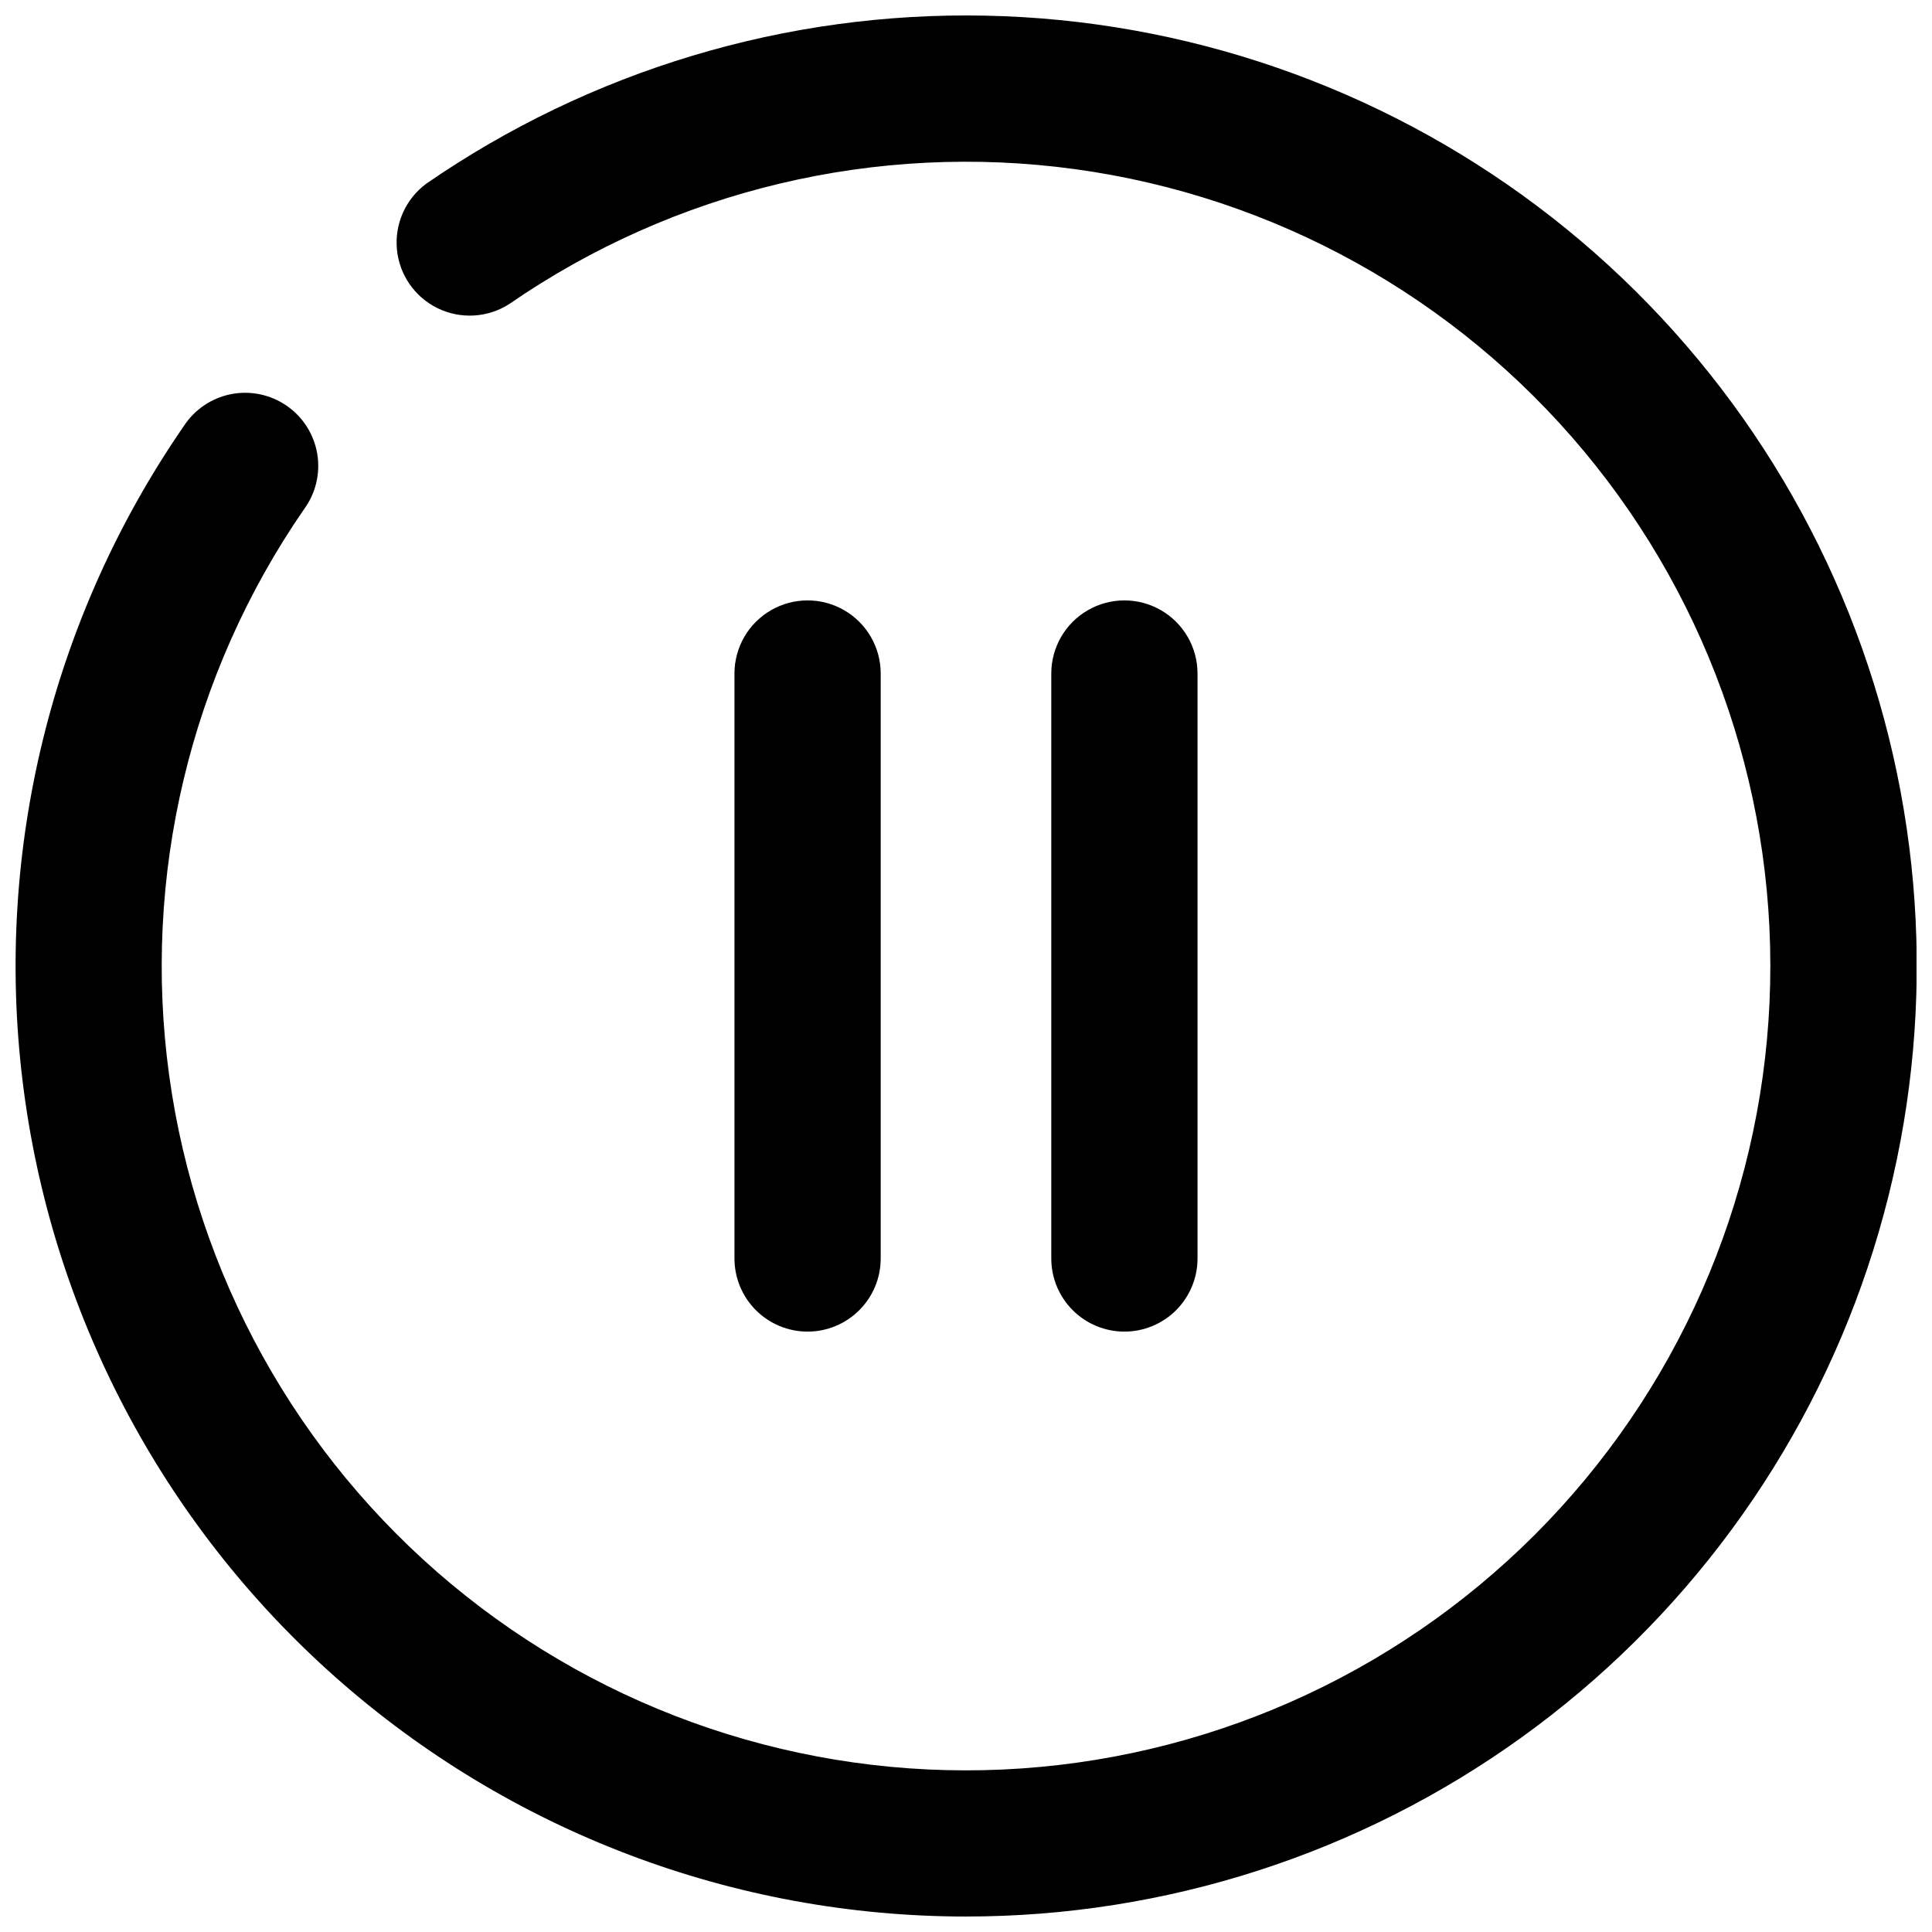
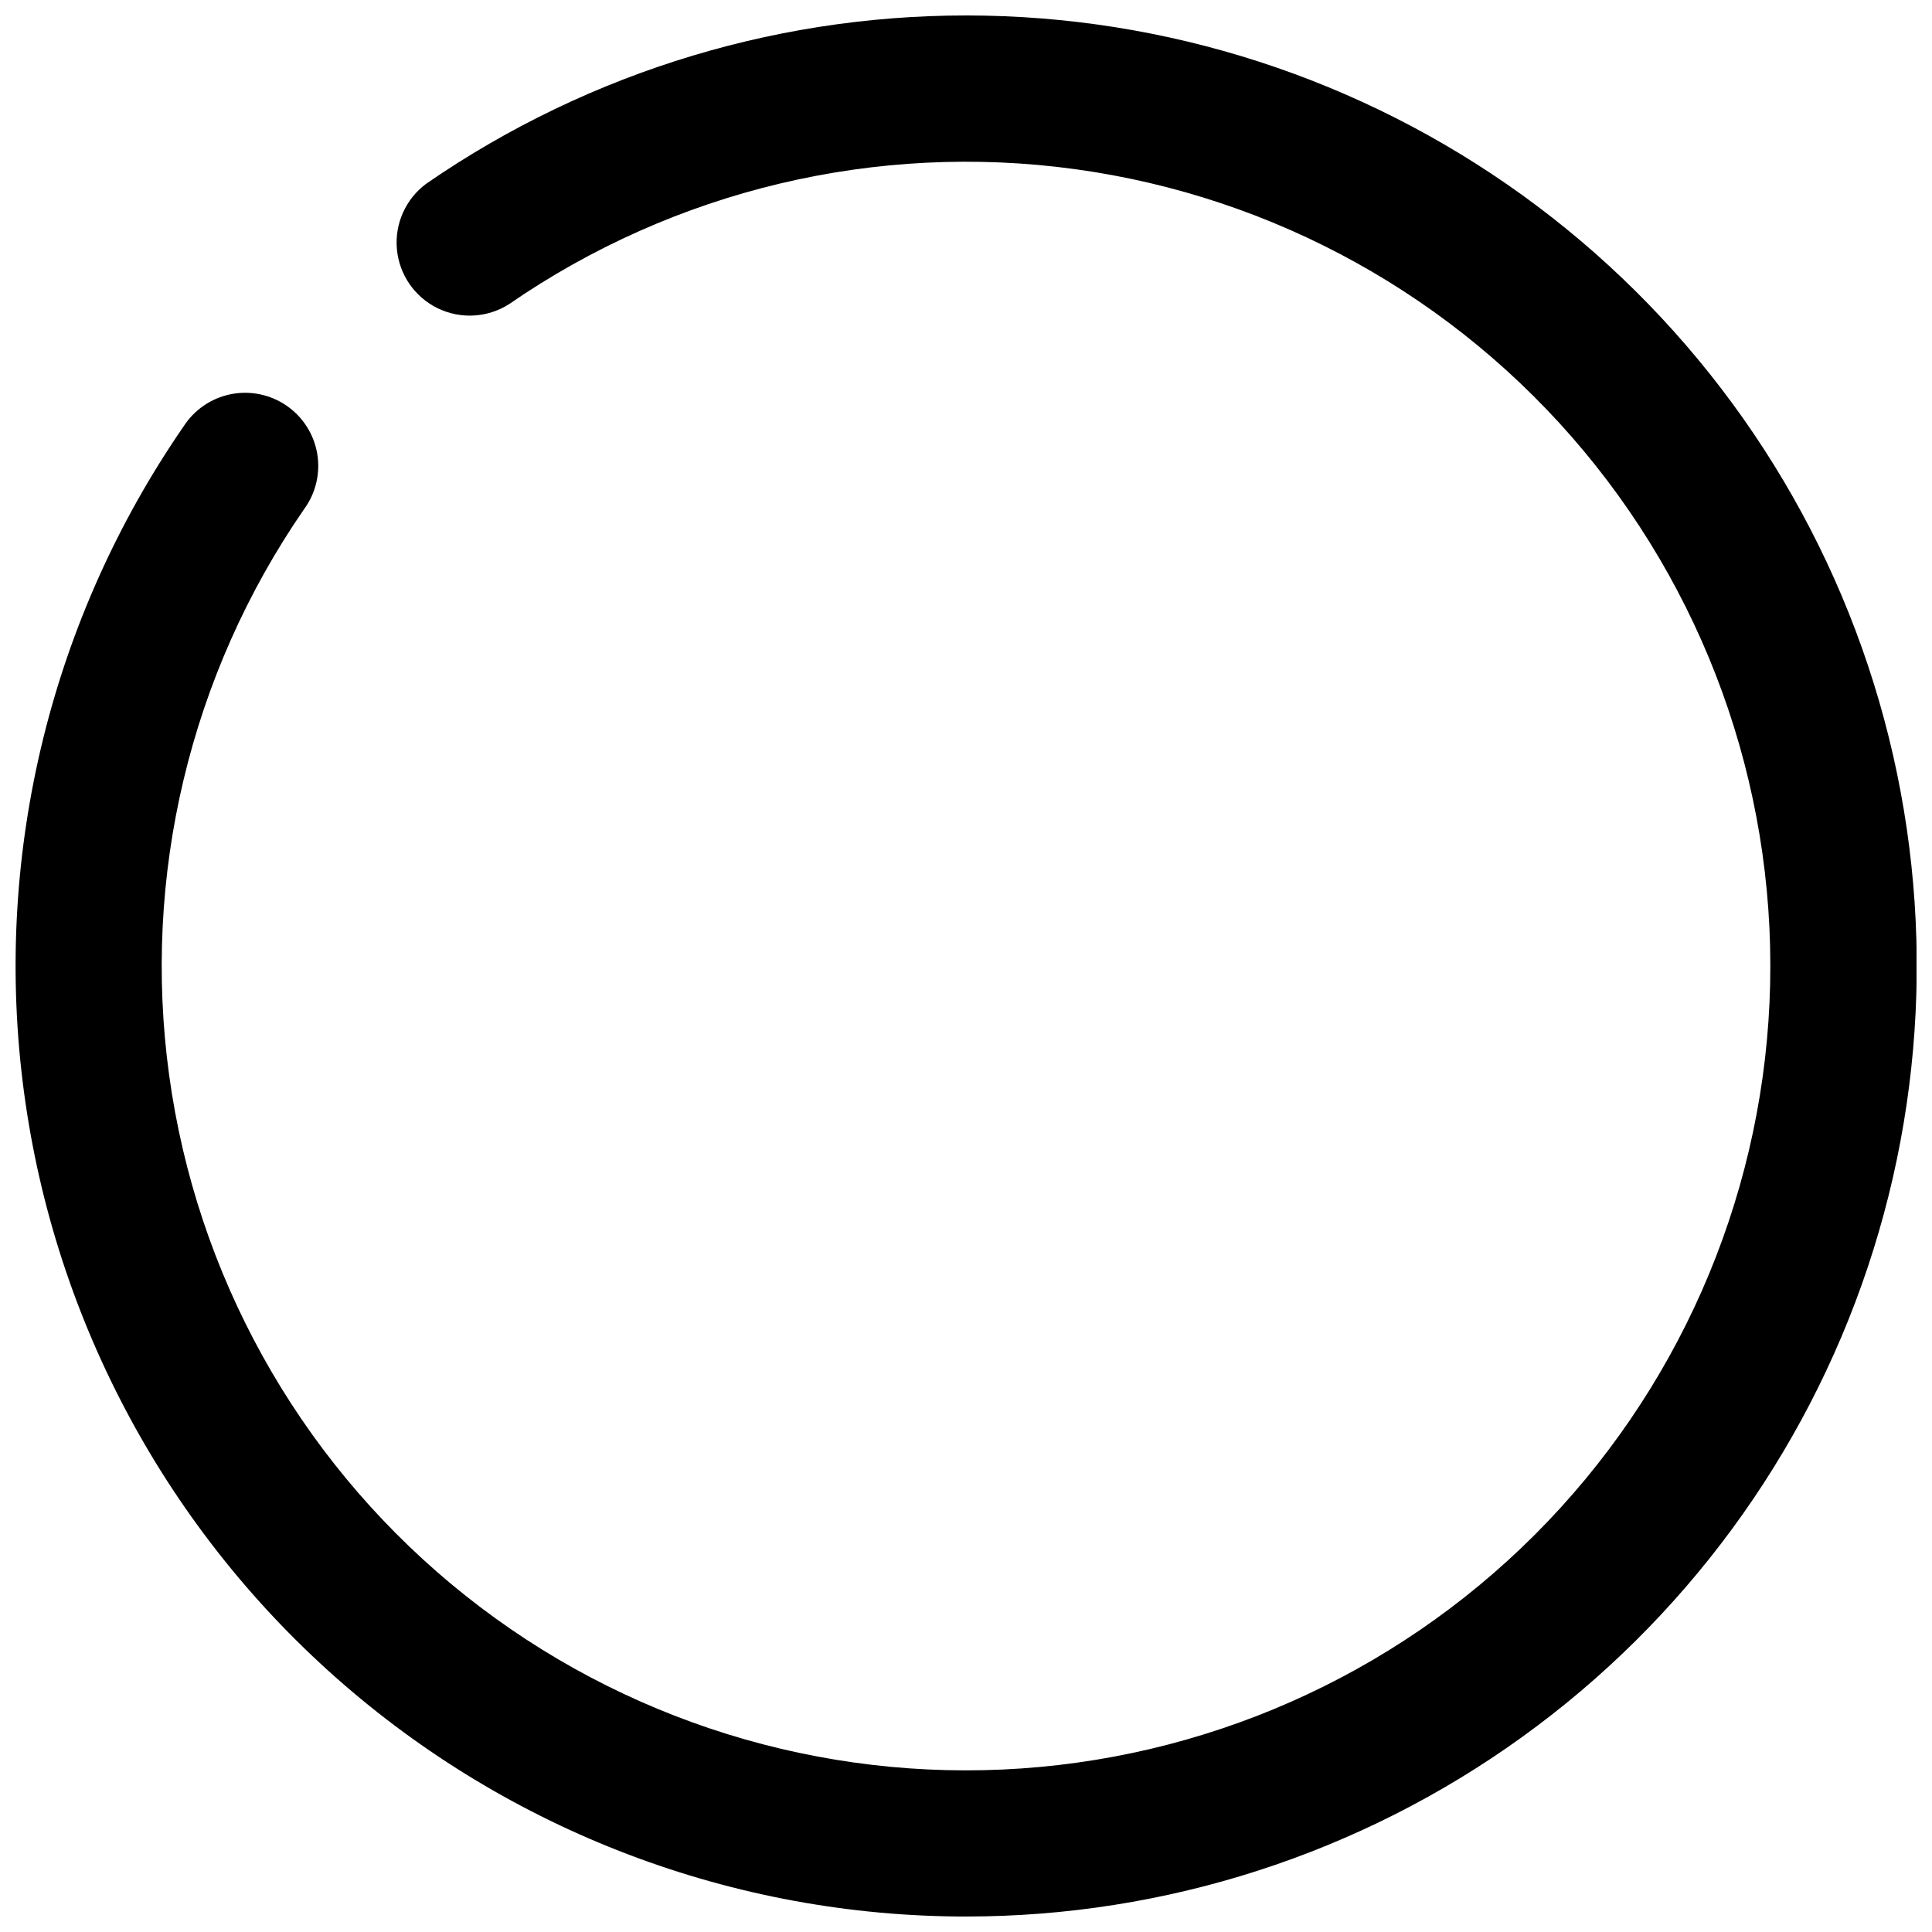
<svg xmlns="http://www.w3.org/2000/svg" width="800px" height="800px" version="1.1" viewBox="144 144 512 512">
  <defs>
    <clipPath id="a">
      <path d="m148.09 148.09h503.81v503.81h-503.81z" />
    </clipPath>
  </defs>
  <g clip-path="url(#a)">
    <path d="m400 651.9c-61.535-0.008-120.94-22.543-167-63.344-46.059-40.801-75.594-97.051-83.023-158.13-7.434-61.086 7.75-122.77 42.68-173.43 2.836-4.41 7.34-7.488 12.484-8.523 5.141-1.031 10.484 0.062 14.805 3.035 4.324 2.977 7.254 7.574 8.125 12.746 0.871 5.176-0.395 10.48-3.504 14.703-30.207 43.781-42.957 97.27-35.742 149.97 7.215 52.695 33.871 100.79 74.734 134.84 40.859 34.047 92.977 51.59 146.11 49.18 53.133-2.414 103.45-24.602 141.06-62.211 37.609-37.613 59.797-87.926 62.211-141.06 2.41-53.133-15.133-105.25-49.18-146.11-34.047-40.863-82.145-67.52-134.84-74.734-52.699-7.215-106.19 5.535-149.97 35.742-5.699 3.66-12.898 4.078-18.988 1.102-6.086-2.977-10.176-8.918-10.781-15.668-0.609-6.75 2.356-13.324 7.809-17.344 43.504-30.016 95.344-45.59 148.18-44.516 52.84 1.074 104 18.742 146.25 50.5 42.246 31.758 73.434 76 89.145 126.46 15.715 50.461 15.16 104.59-1.59 154.71-16.746 50.129-48.836 93.719-91.723 124.6-42.891 30.883-94.406 47.492-147.26 47.48z" />
  </g>
-   <path d="m358.02 496.89c-5.141 0-10.07-2.043-13.703-5.676-3.633-3.637-5.676-8.562-5.676-13.703v-155.02c0-6.922 3.695-13.32 9.688-16.781 5.996-3.461 13.383-3.461 19.379 0 5.996 3.461 9.688 9.859 9.688 16.781v155.02c0 5.141-2.039 10.066-5.676 13.703-3.633 3.633-8.562 5.676-13.699 5.676z" />
-   <path d="m441.98 496.89c-5.141 0-10.07-2.043-13.703-5.676-3.633-3.637-5.676-8.562-5.676-13.703v-155.02c0-6.922 3.691-13.32 9.688-16.781 5.996-3.461 13.383-3.461 19.379 0 5.996 3.461 9.688 9.859 9.688 16.781v155.02c0 5.141-2.039 10.066-5.676 13.703-3.633 3.633-8.562 5.676-13.699 5.676z" />
</svg>